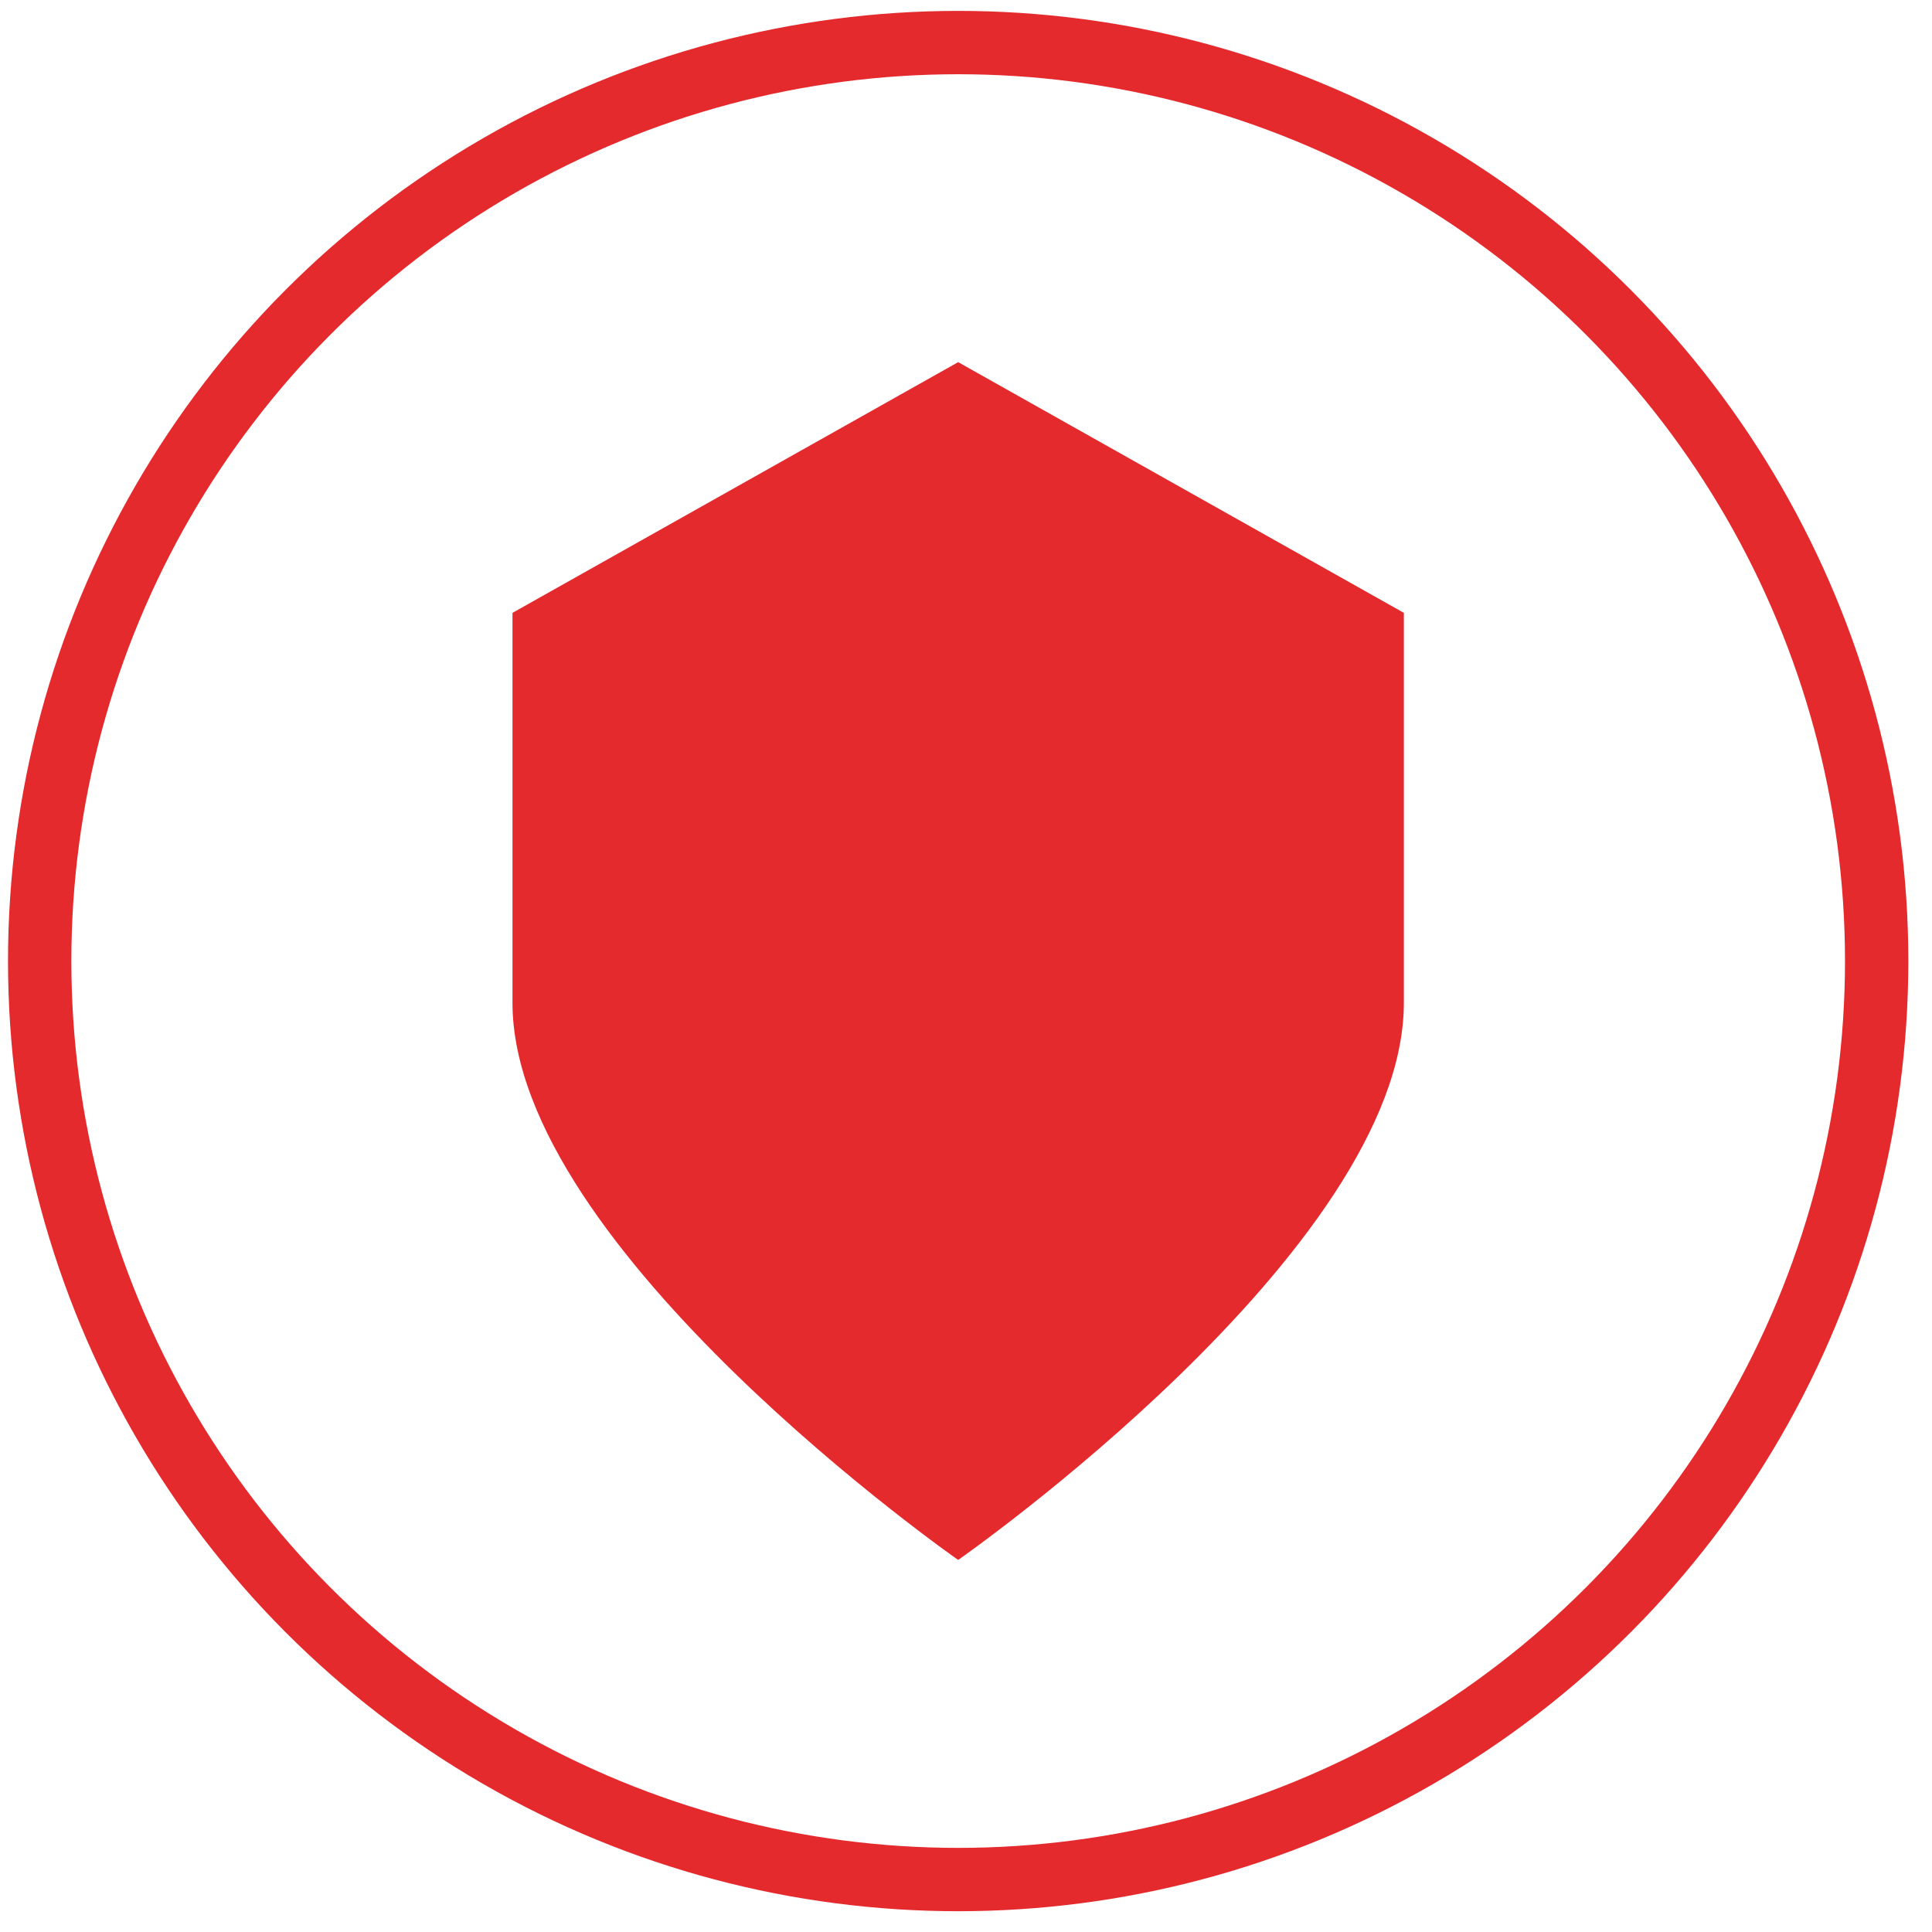
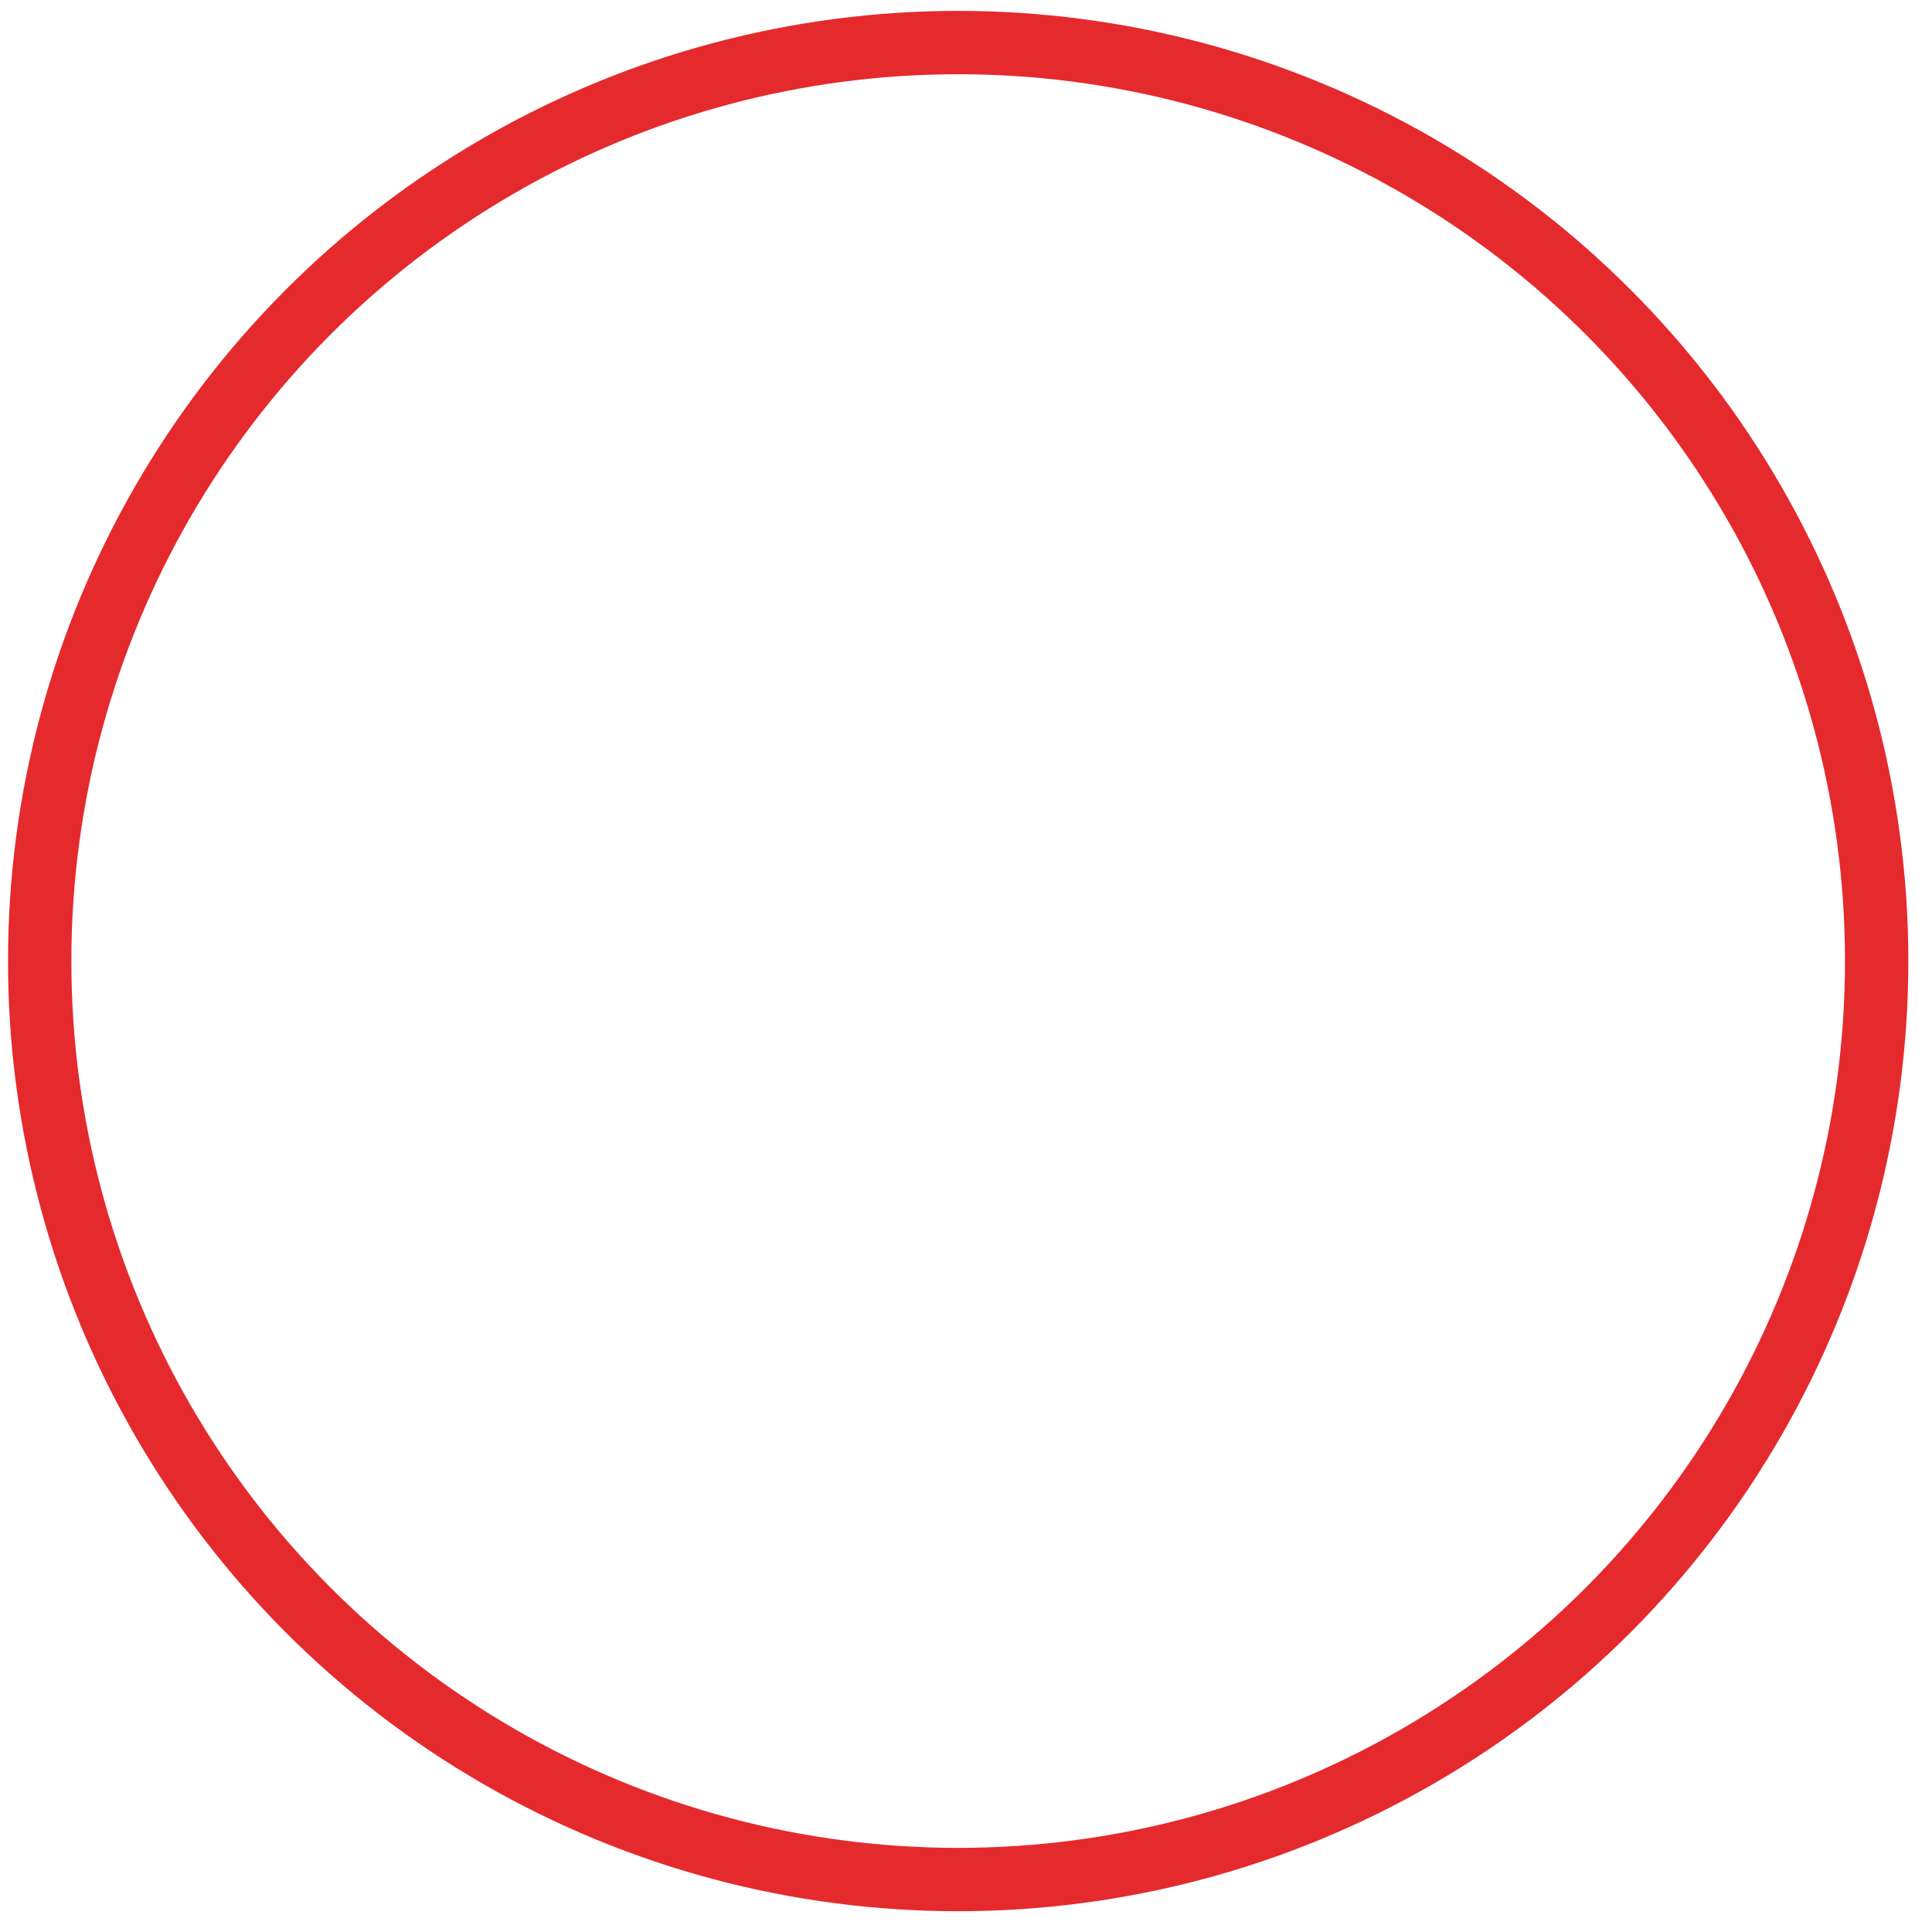
<svg xmlns="http://www.w3.org/2000/svg" width="61" height="61" viewBox="0 0 61 61" fill="none">
-   <path fill-rule="evenodd" clip-rule="evenodd" d="M30.253 11.434L16.181 19.35V31.663C16.18 39.435 30.253 49.253 30.253 49.253C30.253 49.253 44.325 39.435 44.325 31.663V19.35L30.253 11.434Z" fill="#E52A2E" />
  <circle cx="30.253" cy="30.344" r="29" stroke="#E52A2E" stroke-width="2" />
</svg>